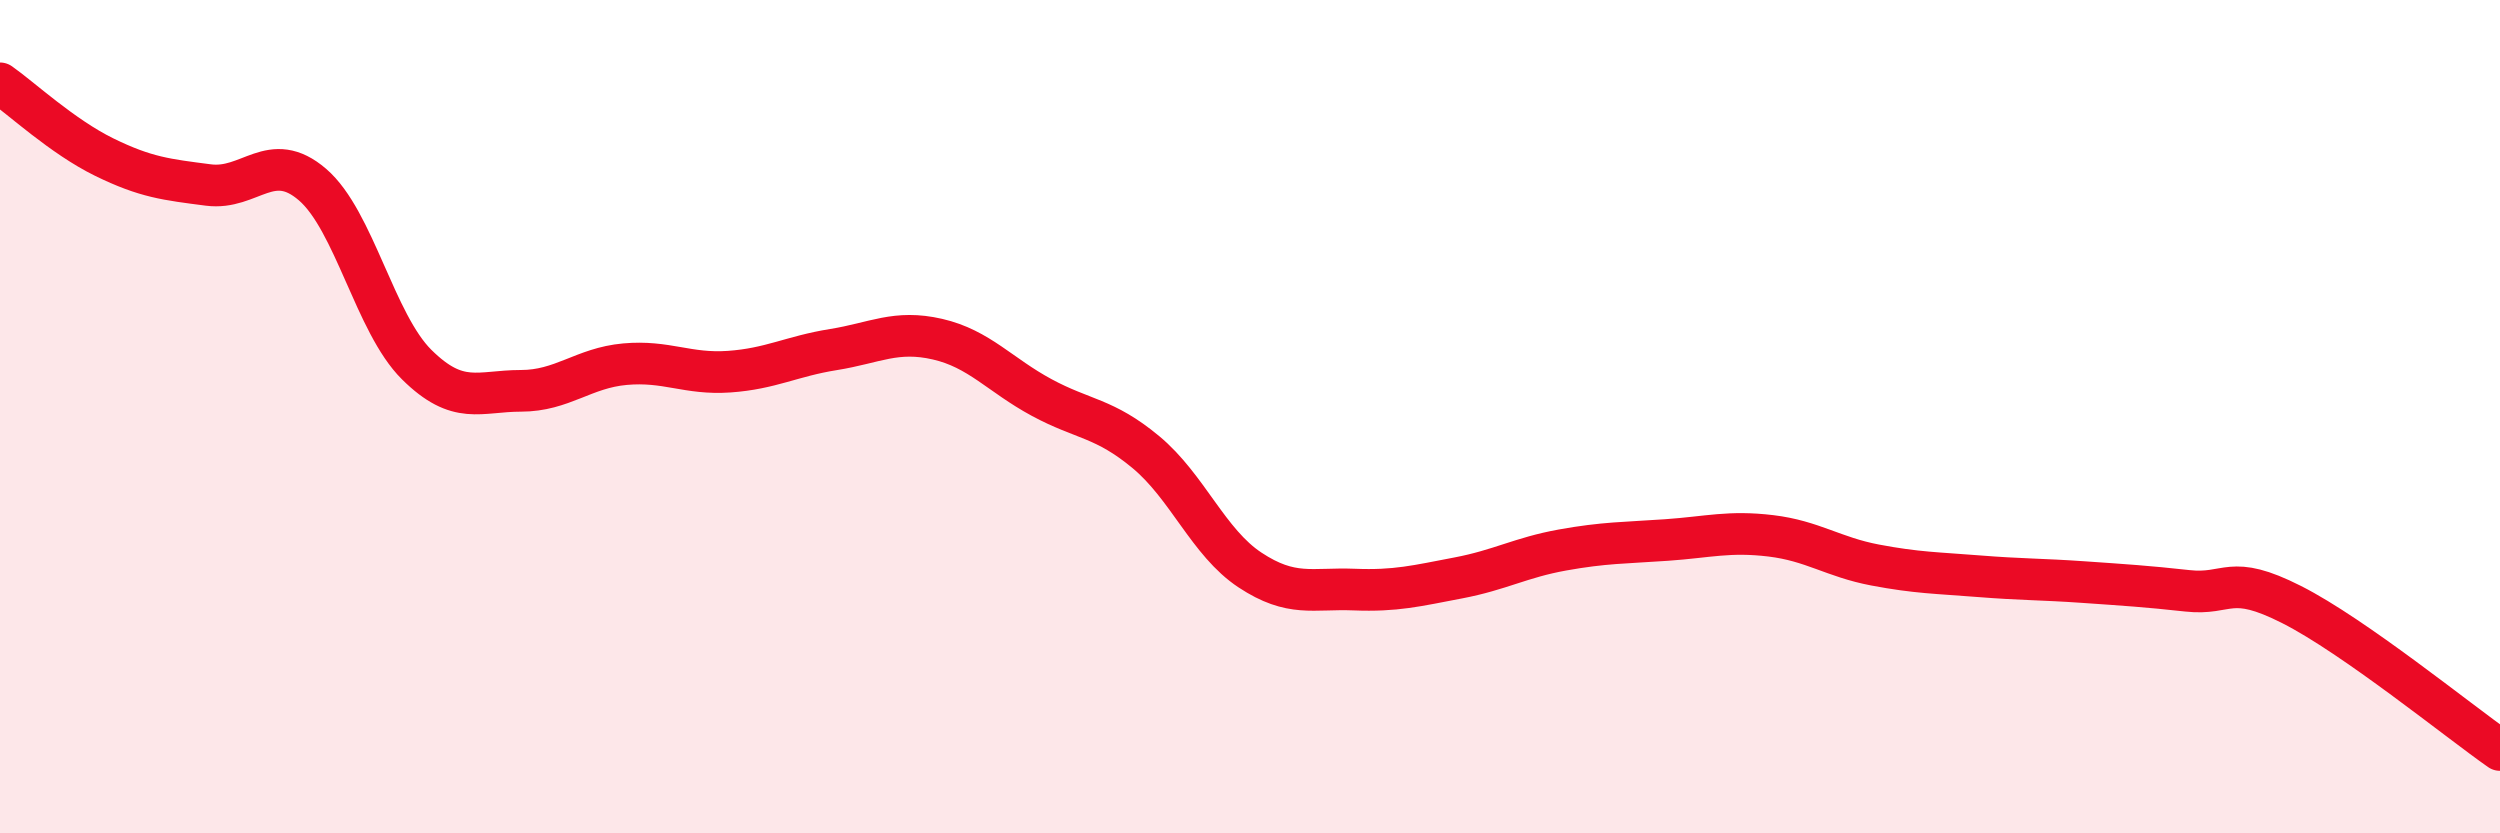
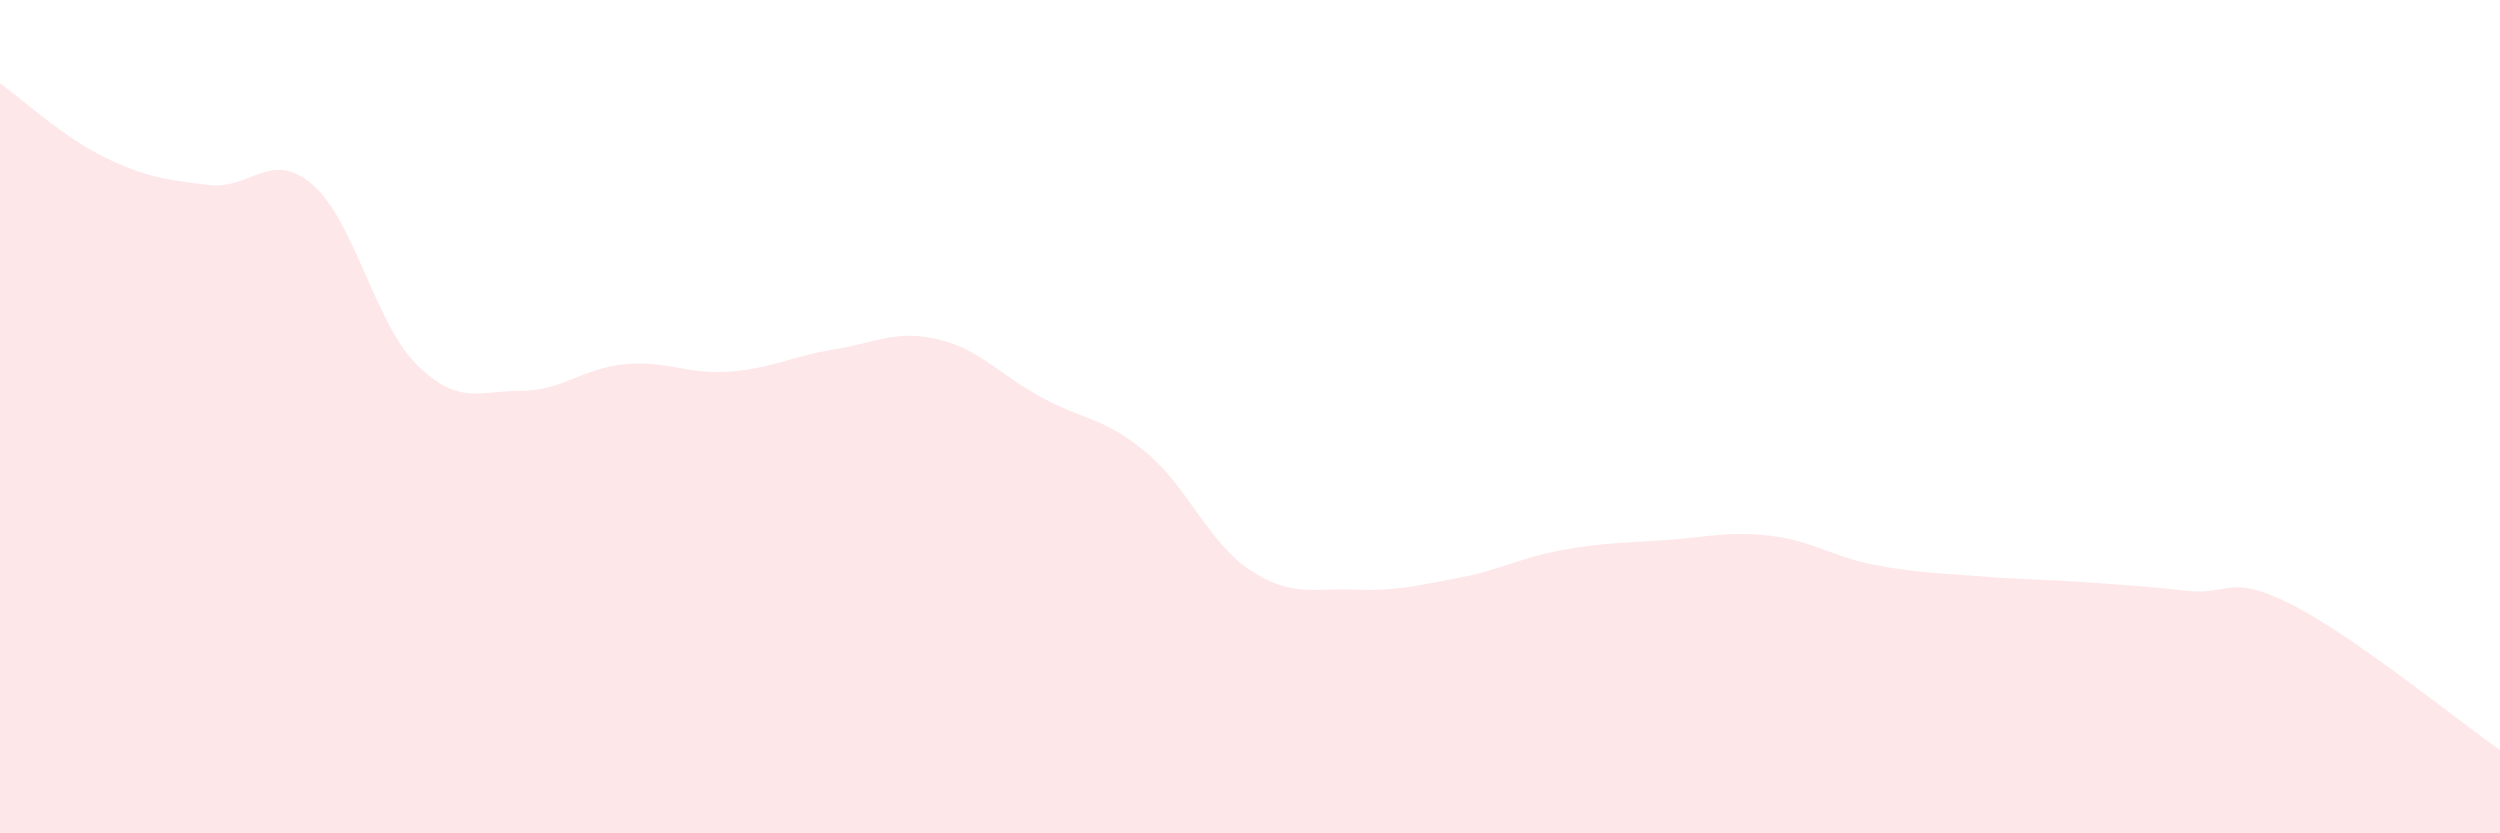
<svg xmlns="http://www.w3.org/2000/svg" width="60" height="20" viewBox="0 0 60 20">
  <path d="M 0,2 C 0.5,2.35 1.5,3.28 2.5,3.77 C 3.5,4.26 4,4.31 5,4.44 C 6,4.57 6.5,3.57 7.5,4.43 C 8.5,5.29 9,7.76 10,8.75 C 11,9.74 11.5,9.38 12.5,9.38 C 13.5,9.38 14,8.83 15,8.74 C 16,8.65 16.5,8.99 17.5,8.92 C 18.5,8.85 19,8.55 20,8.39 C 21,8.23 21.5,7.91 22.5,8.14 C 23.5,8.37 24,9 25,9.54 C 26,10.08 26.5,10.02 27.5,10.85 C 28.5,11.68 29,13.02 30,13.68 C 31,14.34 31.5,14.11 32.5,14.15 C 33.5,14.19 34,14.06 35,13.87 C 36,13.68 36.5,13.38 37.5,13.2 C 38.5,13.02 39,13.03 40,12.96 C 41,12.89 41.5,12.74 42.5,12.86 C 43.5,12.98 44,13.37 45,13.56 C 46,13.75 46.5,13.75 47.5,13.83 C 48.5,13.91 49,13.9 50,13.97 C 51,14.04 51.5,14.07 52.5,14.18 C 53.5,14.29 53.5,13.75 55,14.51 C 56.5,15.27 59,17.3 60,18L60 20L0 20Z" fill="#EB0A25" opacity="0.1" stroke-linecap="round" stroke-linejoin="round" />
-   <path d="M 0,2 C 0.5,2.35 1.5,3.28 2.5,3.77 C 3.5,4.26 4,4.31 5,4.44 C 6,4.57 6.5,3.57 7.5,4.43 C 8.5,5.29 9,7.76 10,8.75 C 11,9.74 11.5,9.38 12.5,9.38 C 13.5,9.38 14,8.83 15,8.74 C 16,8.65 16.5,8.99 17.5,8.92 C 18.5,8.85 19,8.55 20,8.39 C 21,8.23 21.5,7.91 22.5,8.14 C 23.5,8.37 24,9 25,9.54 C 26,10.08 26.5,10.02 27.5,10.85 C 28.5,11.68 29,13.02 30,13.68 C 31,14.34 31.5,14.11 32.5,14.15 C 33.5,14.19 34,14.06 35,13.87 C 36,13.68 36.5,13.38 37.5,13.2 C 38.5,13.02 39,13.03 40,12.96 C 41,12.89 41.5,12.74 42.5,12.86 C 43.5,12.98 44,13.37 45,13.56 C 46,13.75 46.5,13.75 47.5,13.83 C 48.5,13.91 49,13.9 50,13.97 C 51,14.04 51.5,14.07 52.5,14.18 C 53.5,14.29 53.5,13.75 55,14.51 C 56.5,15.27 59,17.3 60,18" stroke="#EB0A25" stroke-width="1" fill="none" stroke-linecap="round" stroke-linejoin="round" />
</svg>